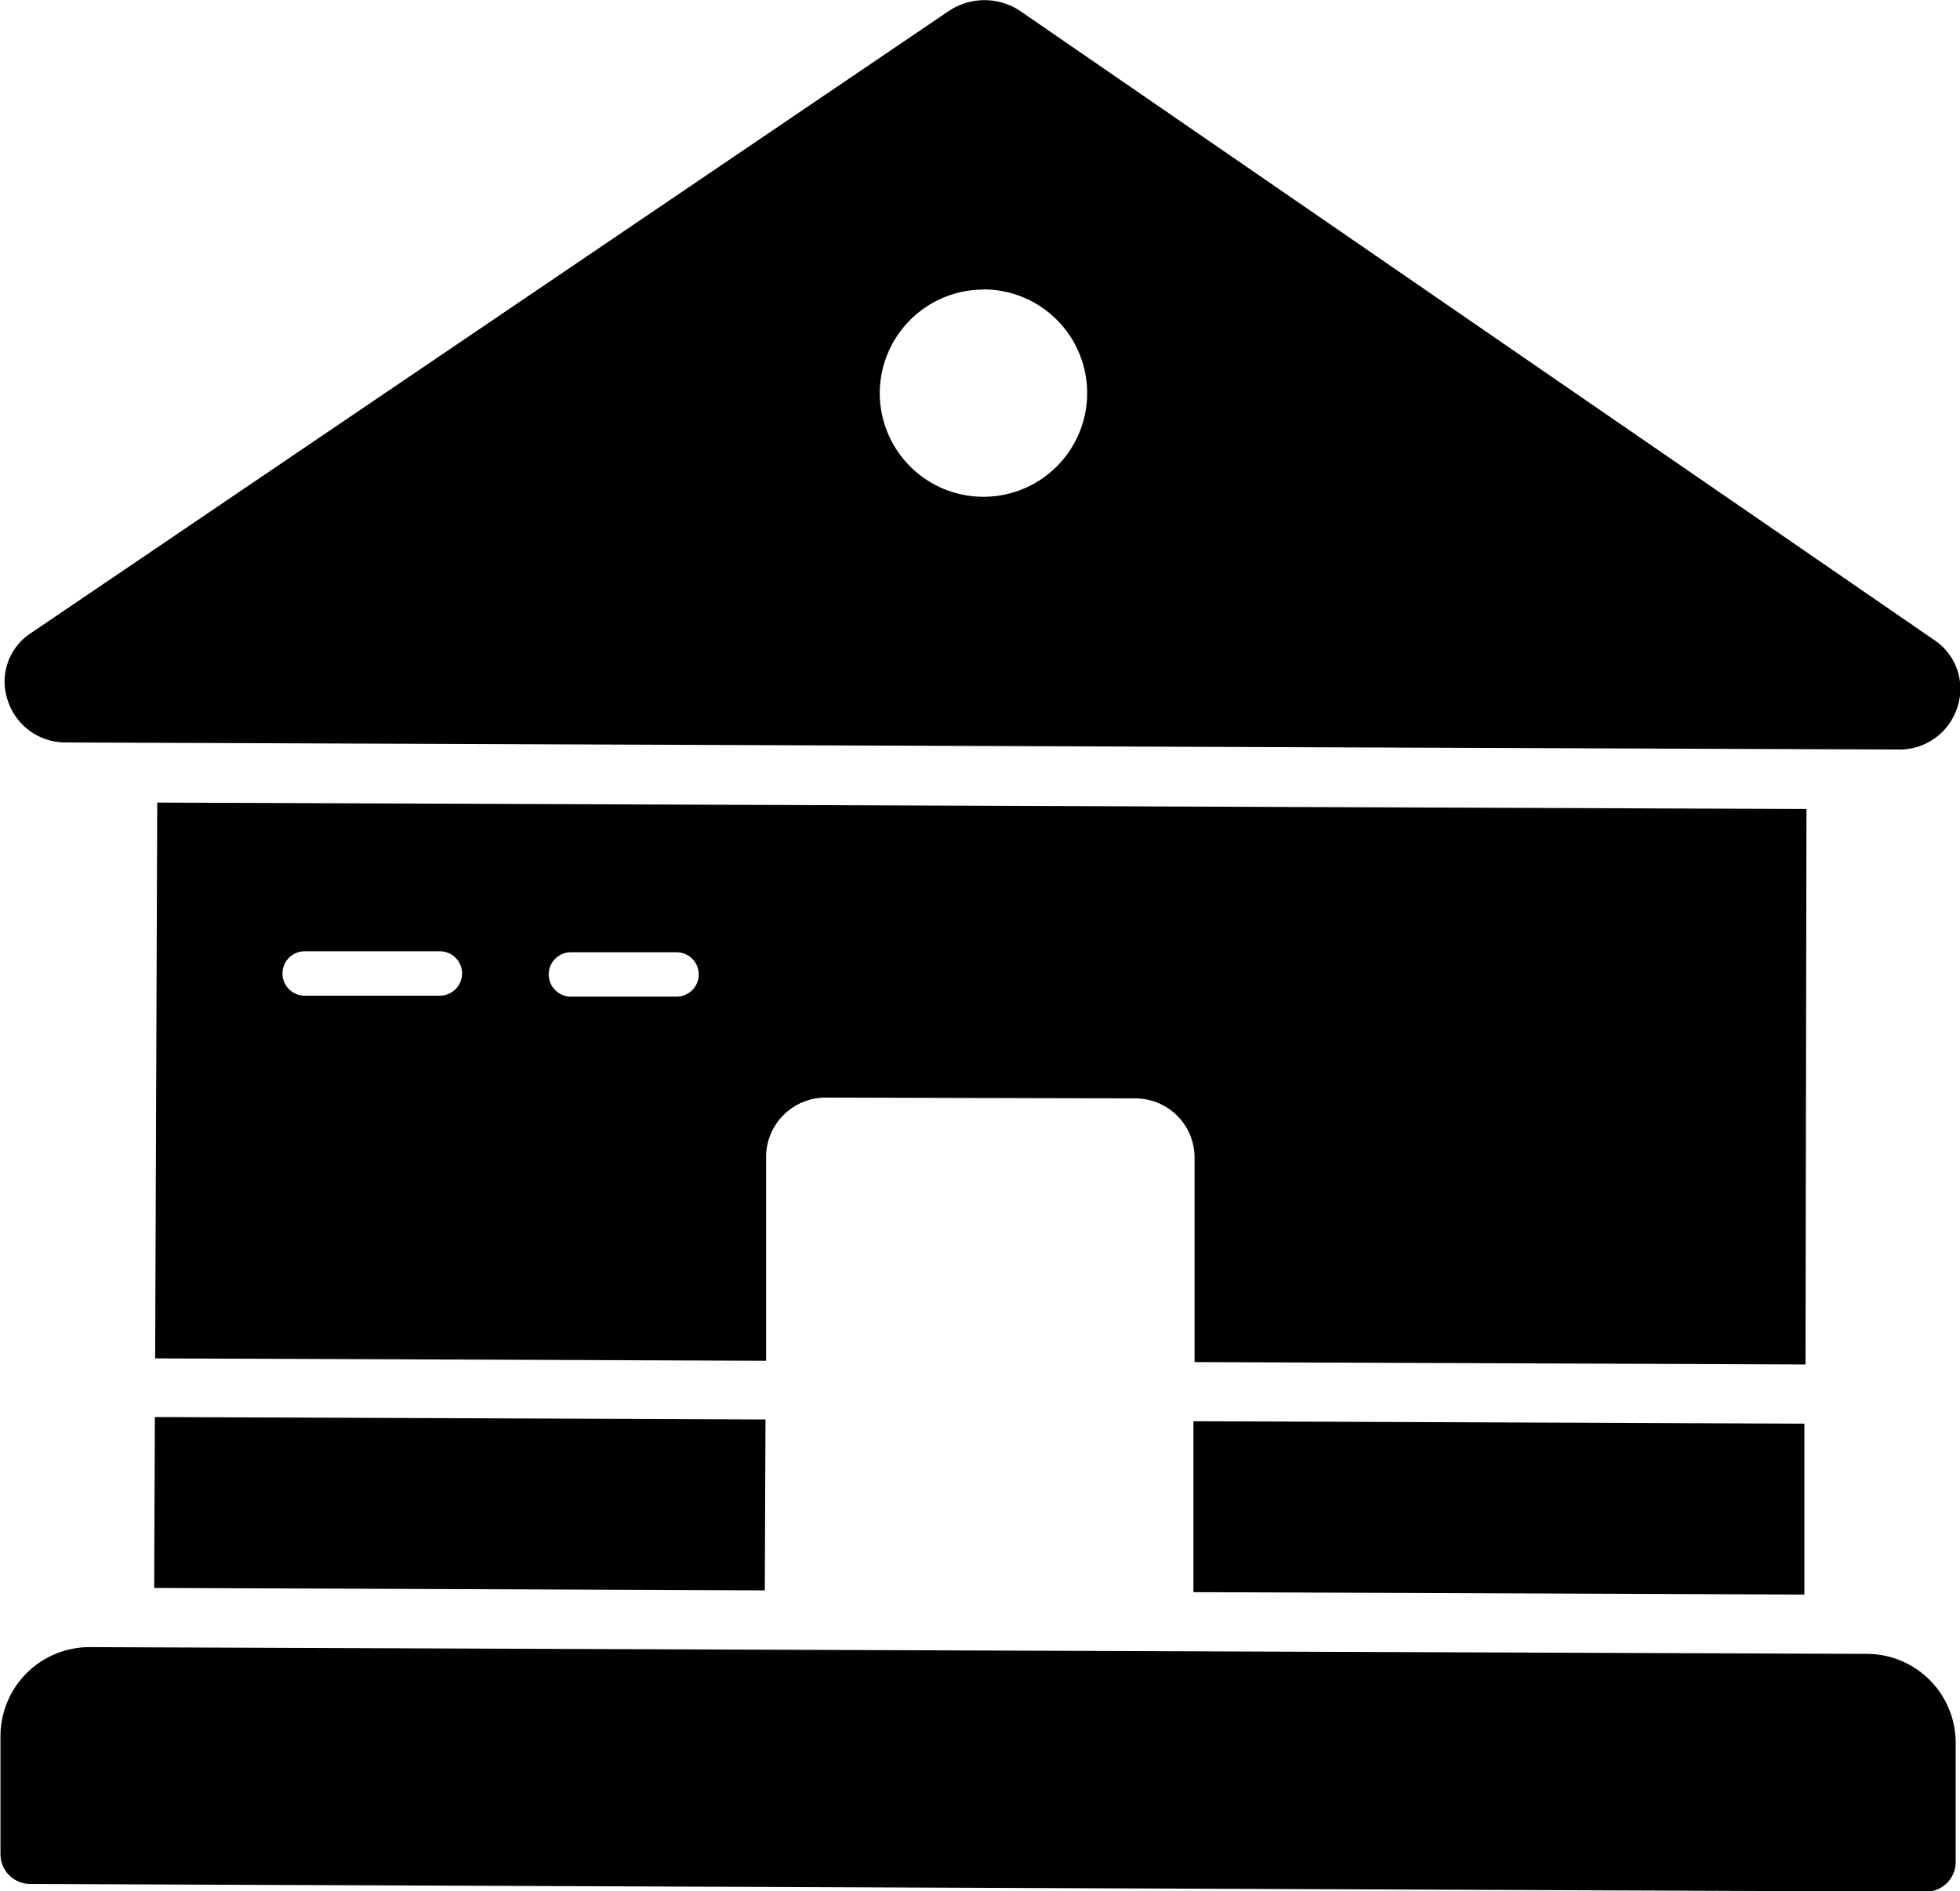
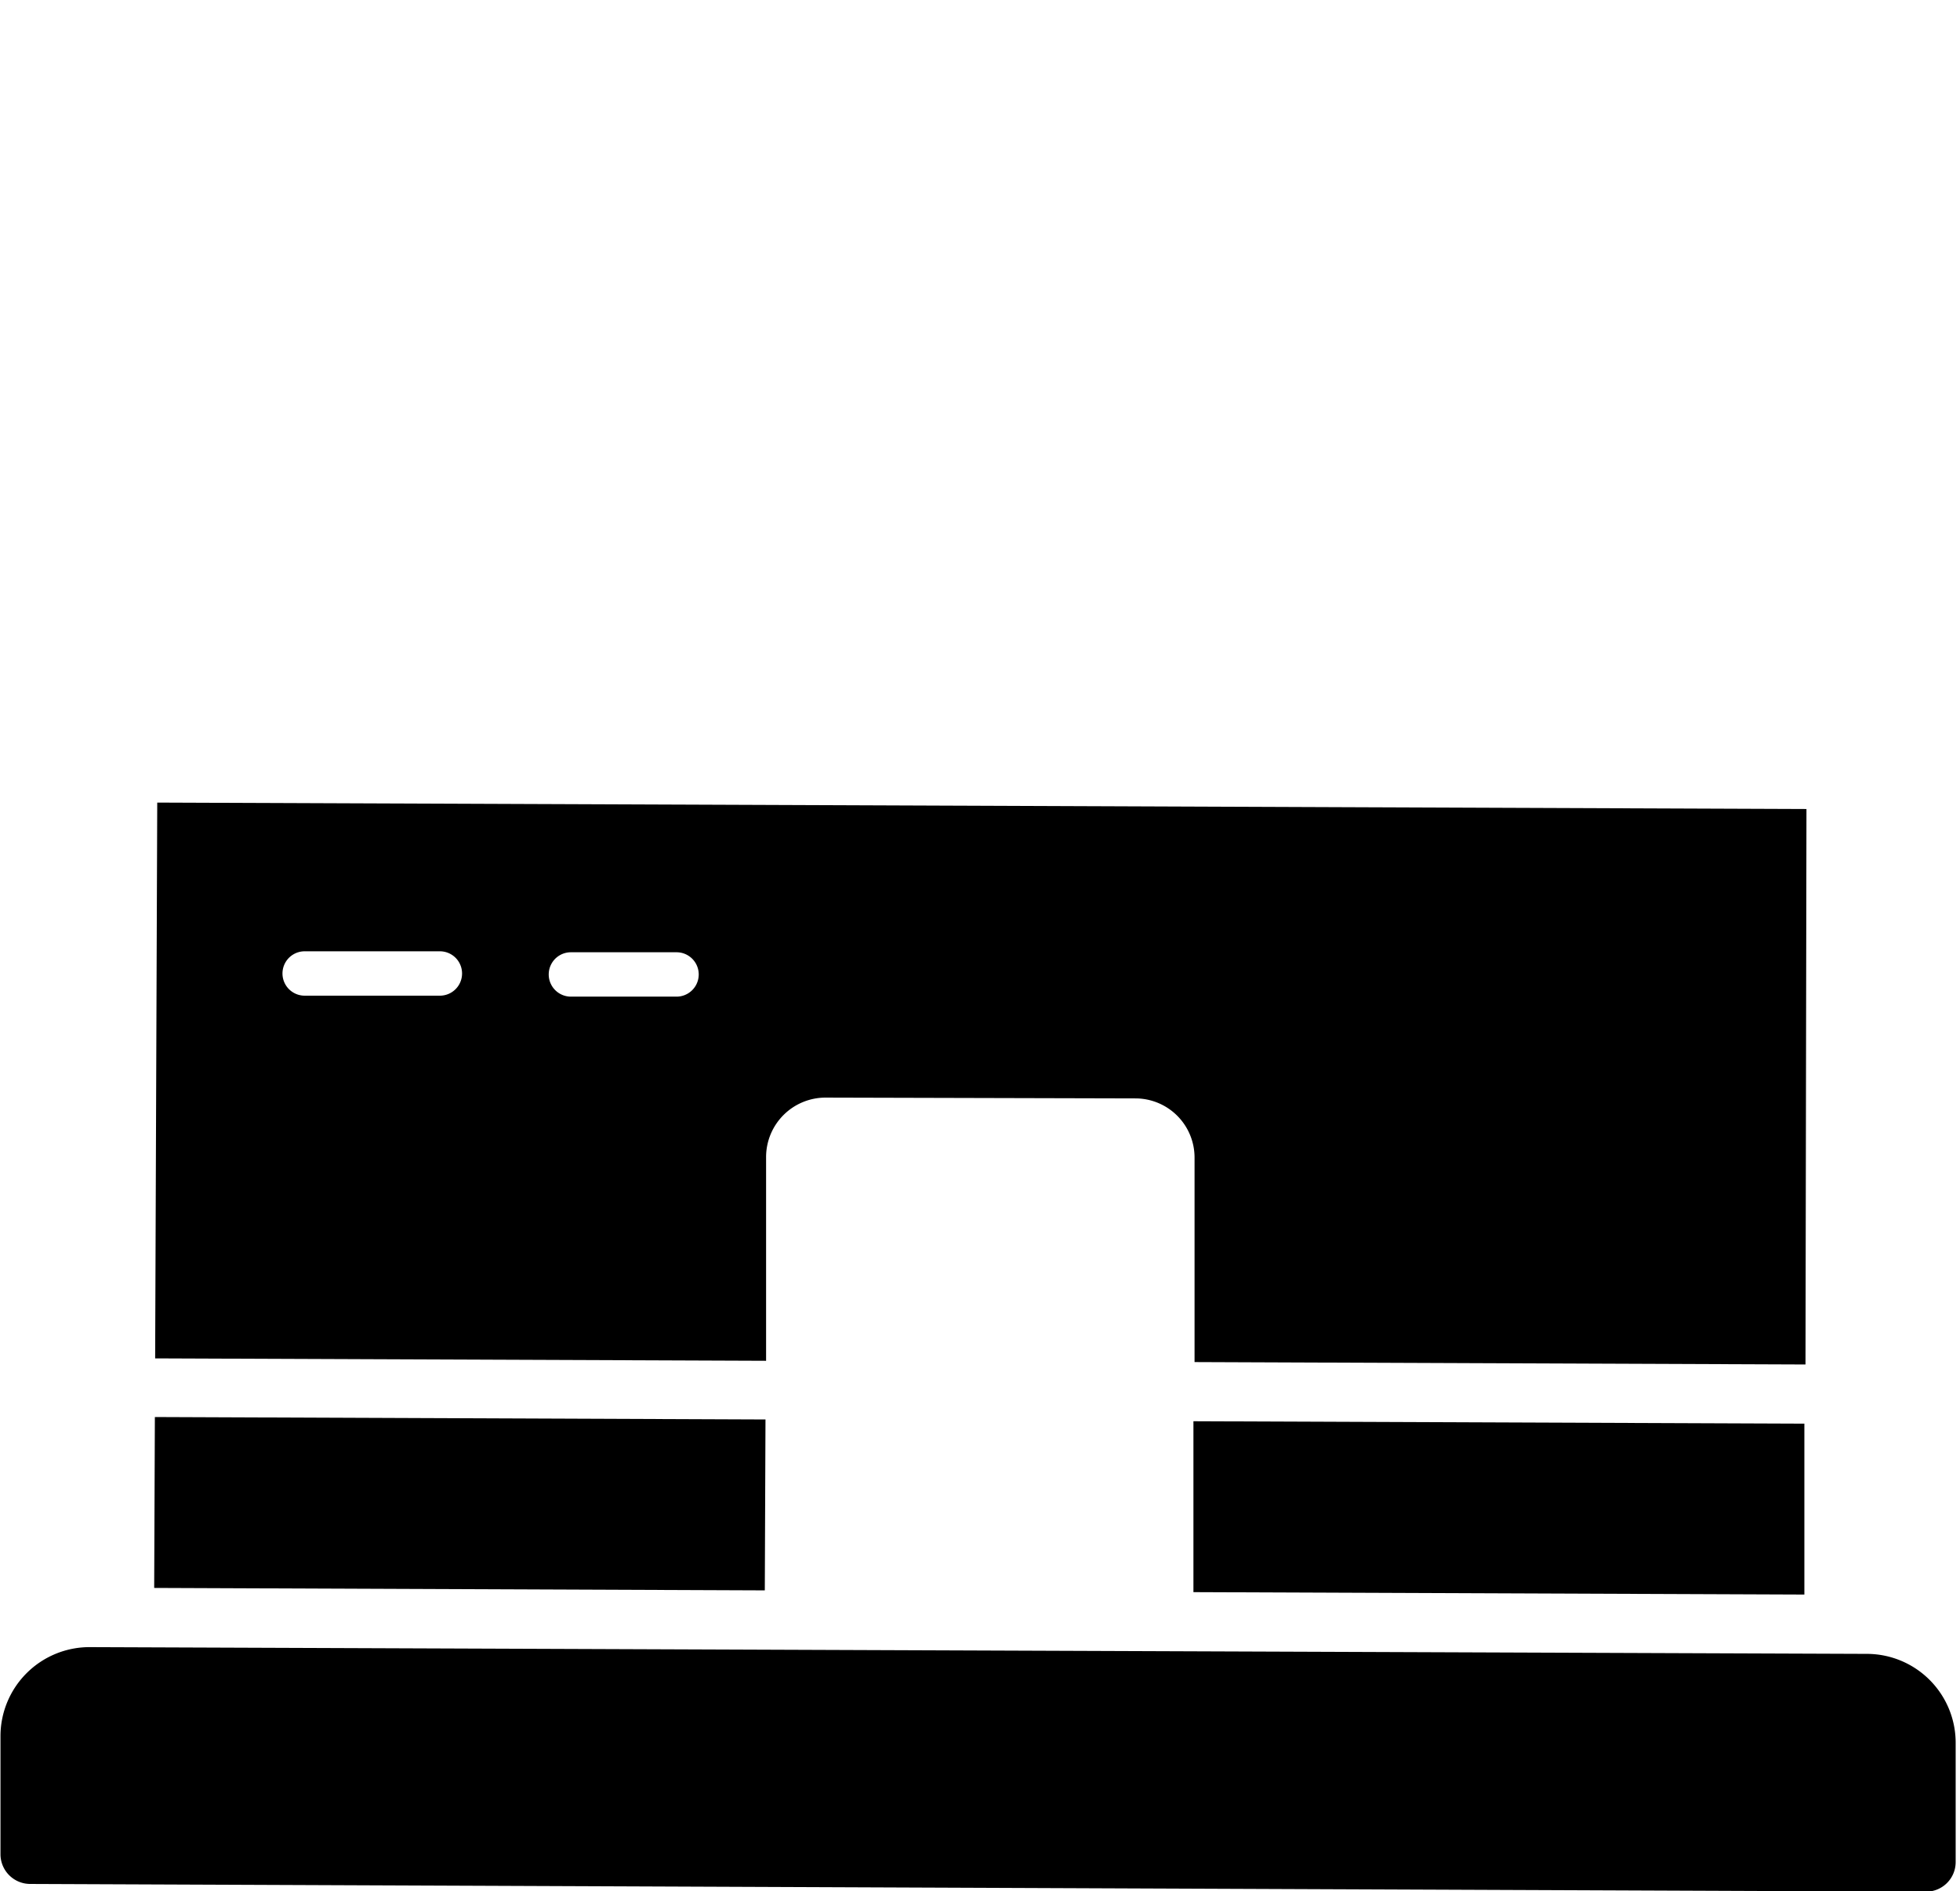
<svg xmlns="http://www.w3.org/2000/svg" width="12.191" height="11.763" viewBox="0 0 12.191 11.763">
  <rect width="3.798" height="1.063" transform="matrix(-1, -0.004, 0.004, -1, 4.757, 9.892)" />
  <path d="M41.189,50.053l0,1.063,3.8.015,0-1.063-3.8-.015Z" transform="translate(-33.766 -41.213)" />
-   <path d="M1.458,6.7l11.4.044a.377.377,0,0,0,.366-.264.364.364,0,0,0-.144-.417L7.391,2.148a.4.4,0,0,0-.437,0L1.244,6.018a.36.36,0,0,0-.149.414A.377.377,0,0,0,1.458,6.7Zm5.71-2.818a.645.645,0,1,1-.647.642A.646.646,0,0,1,7.169,3.883Z" transform="translate(-1.049 -2.082)" />
  <path d="M16.427,29.2l-10.258-.04-.013,3.457,3.8.015,0-1.27a.37.37,0,0,1,.37-.367L12.254,31a.368.368,0,0,1,.367.37l0,1.27h0l3.8.015Zm-8.5,1.161-.841,0a.138.138,0,0,1,0-.276l.841,0a.138.138,0,0,1,0,.276Zm1.472.006-.657,0a.138.138,0,0,1,0-.276l.657,0a.138.138,0,0,1,0,.276Z" transform="translate(-5.191 -24.168)" />
  <path d="M12.535,57.721,1.479,57.679a.554.554,0,0,0-.555.551l0,.737a.185.185,0,0,0,.184.185L12.9,59.2a.184.184,0,0,0,.185-.184l0-.737A.553.553,0,0,0,12.535,57.721Z" transform="translate(-0.921 -47.434)" />
</svg>